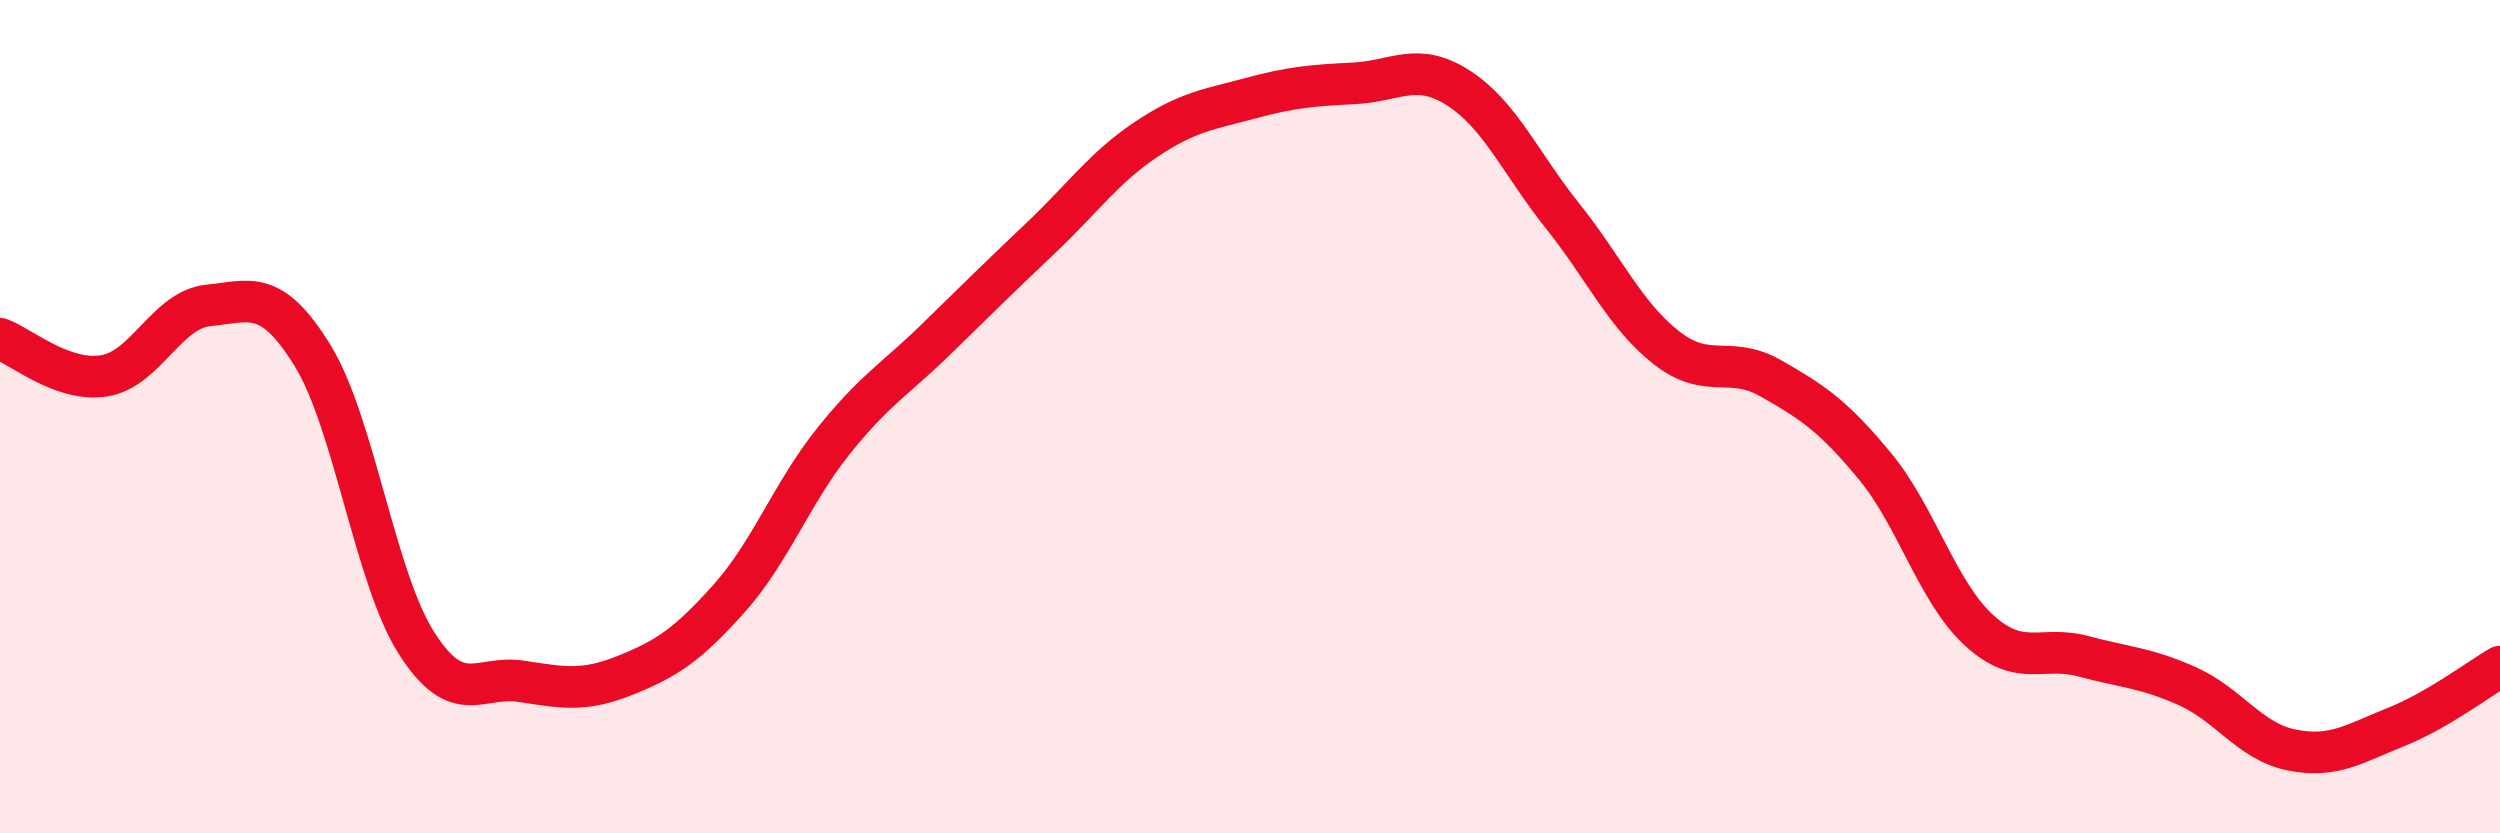
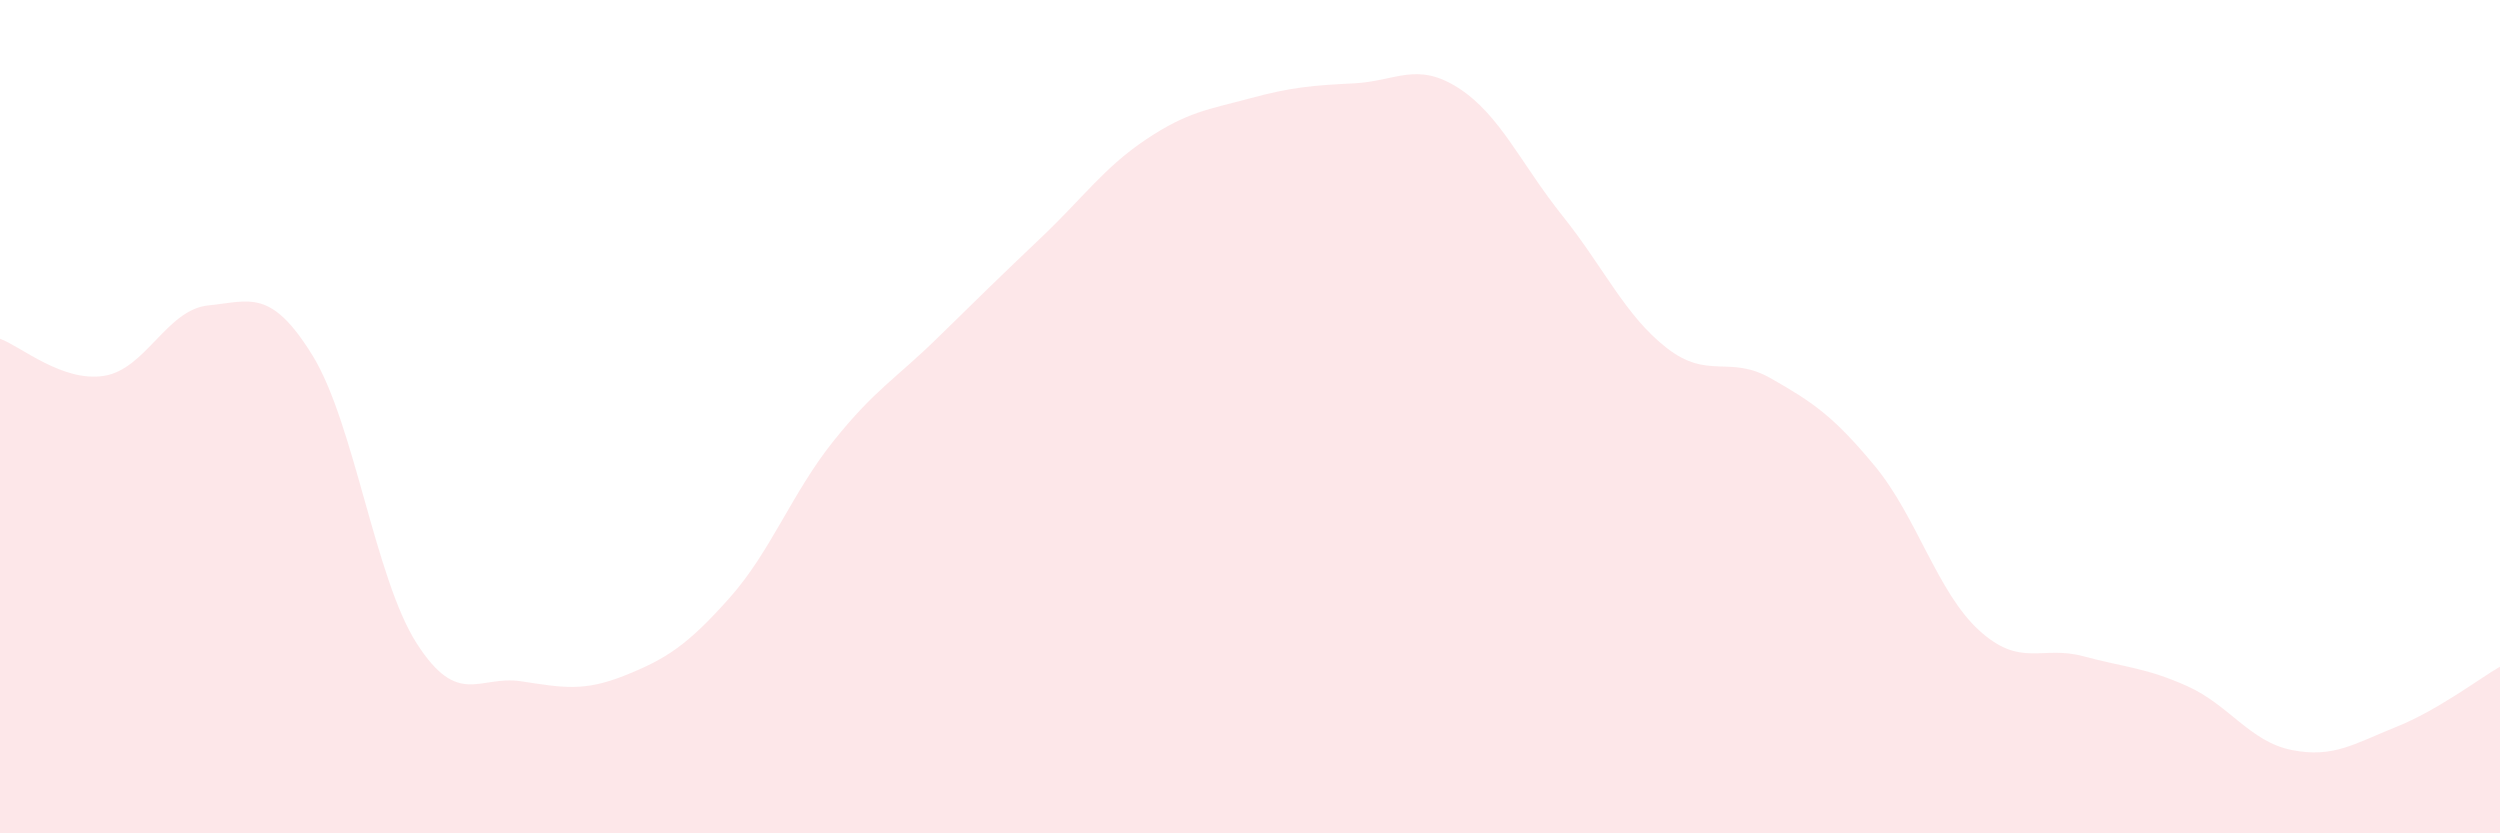
<svg xmlns="http://www.w3.org/2000/svg" width="60" height="20" viewBox="0 0 60 20">
  <path d="M 0,8.13 C 0.5,8.31 1.5,9.18 2.5,9.02 C 3.5,8.86 4,7.43 5,7.33 C 6,7.23 6.5,6.91 7.5,8.53 C 8.5,10.15 9,13.88 10,15.44 C 11,17 11.5,16.2 12.5,16.35 C 13.5,16.5 14,16.61 15,16.21 C 16,15.81 16.5,15.48 17.5,14.36 C 18.5,13.24 19,11.84 20,10.59 C 21,9.34 21.5,9.09 22.5,8.11 C 23.5,7.13 24,6.64 25,5.69 C 26,4.74 26.5,4.02 27.5,3.35 C 28.5,2.68 29,2.63 30,2.36 C 31,2.09 31.5,2.05 32.5,2 C 33.5,1.95 34,1.47 35,2.11 C 36,2.75 36.5,3.93 37.5,5.18 C 38.5,6.43 39,7.57 40,8.35 C 41,9.13 41.5,8.51 42.5,9.08 C 43.5,9.65 44,9.98 45,11.19 C 46,12.4 46.5,14.22 47.5,15.13 C 48.5,16.04 49,15.48 50,15.75 C 51,16.02 51.5,16.02 52.5,16.47 C 53.5,16.92 54,17.8 55,18 C 56,18.2 56.5,17.85 57.5,17.45 C 58.5,17.05 59.5,16.29 60,16L60 20L0 20Z" fill="#EB0A25" opacity="0.1" stroke-linecap="round" stroke-linejoin="round" />
-   <path d="M 0,8.13 C 0.5,8.31 1.5,9.18 2.5,9.02 C 3.5,8.86 4,7.43 5,7.33 C 6,7.23 6.5,6.91 7.5,8.53 C 8.5,10.15 9,13.88 10,15.44 C 11,17 11.5,16.2 12.5,16.35 C 13.5,16.5 14,16.61 15,16.21 C 16,15.81 16.5,15.48 17.5,14.36 C 18.5,13.24 19,11.84 20,10.59 C 21,9.34 21.5,9.09 22.5,8.11 C 23.5,7.13 24,6.64 25,5.69 C 26,4.74 26.5,4.02 27.5,3.35 C 28.5,2.68 29,2.63 30,2.36 C 31,2.09 31.5,2.05 32.5,2 C 33.5,1.95 34,1.47 35,2.11 C 36,2.75 36.5,3.93 37.5,5.18 C 38.5,6.43 39,7.57 40,8.35 C 41,9.13 41.5,8.51 42.5,9.08 C 43.5,9.65 44,9.98 45,11.19 C 46,12.4 46.5,14.22 47.5,15.13 C 48.5,16.04 49,15.48 50,15.75 C 51,16.02 51.5,16.02 52.5,16.47 C 53.5,16.92 54,17.8 55,18 C 56,18.2 56.5,17.85 57.5,17.45 C 58.5,17.05 59.5,16.29 60,16" stroke="#EB0A25" stroke-width="1" fill="none" stroke-linecap="round" stroke-linejoin="round" />
</svg>